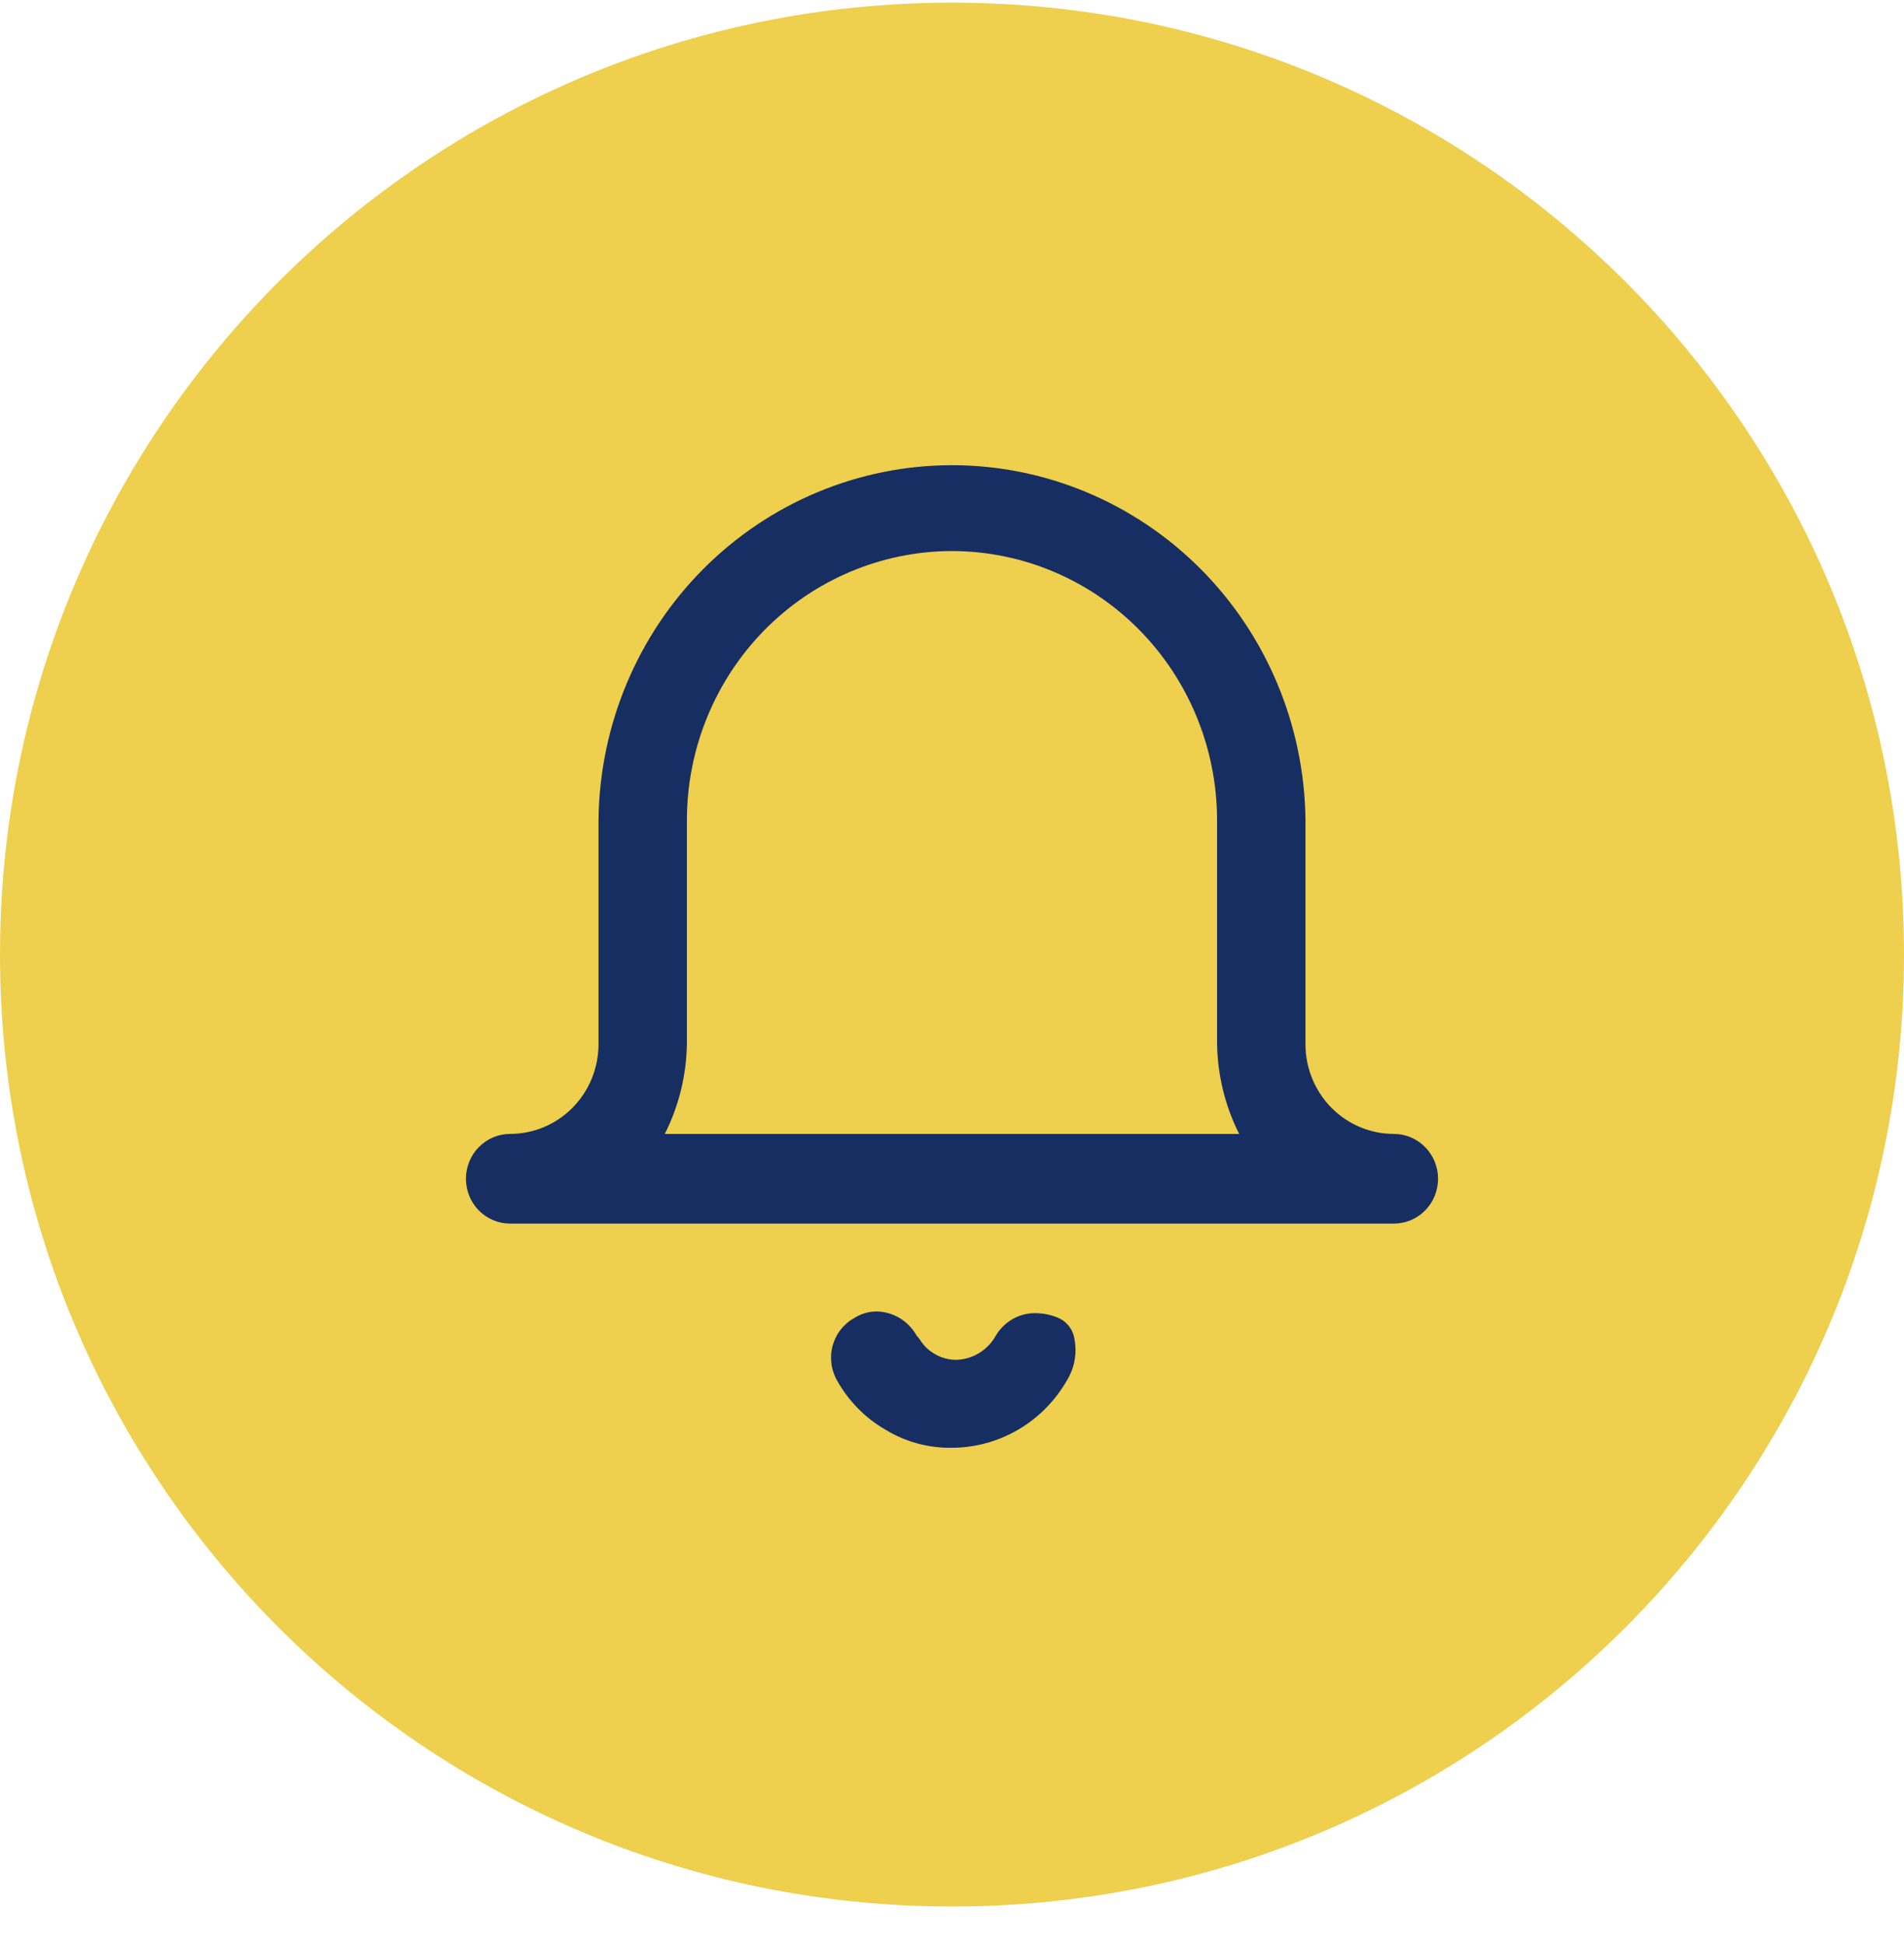
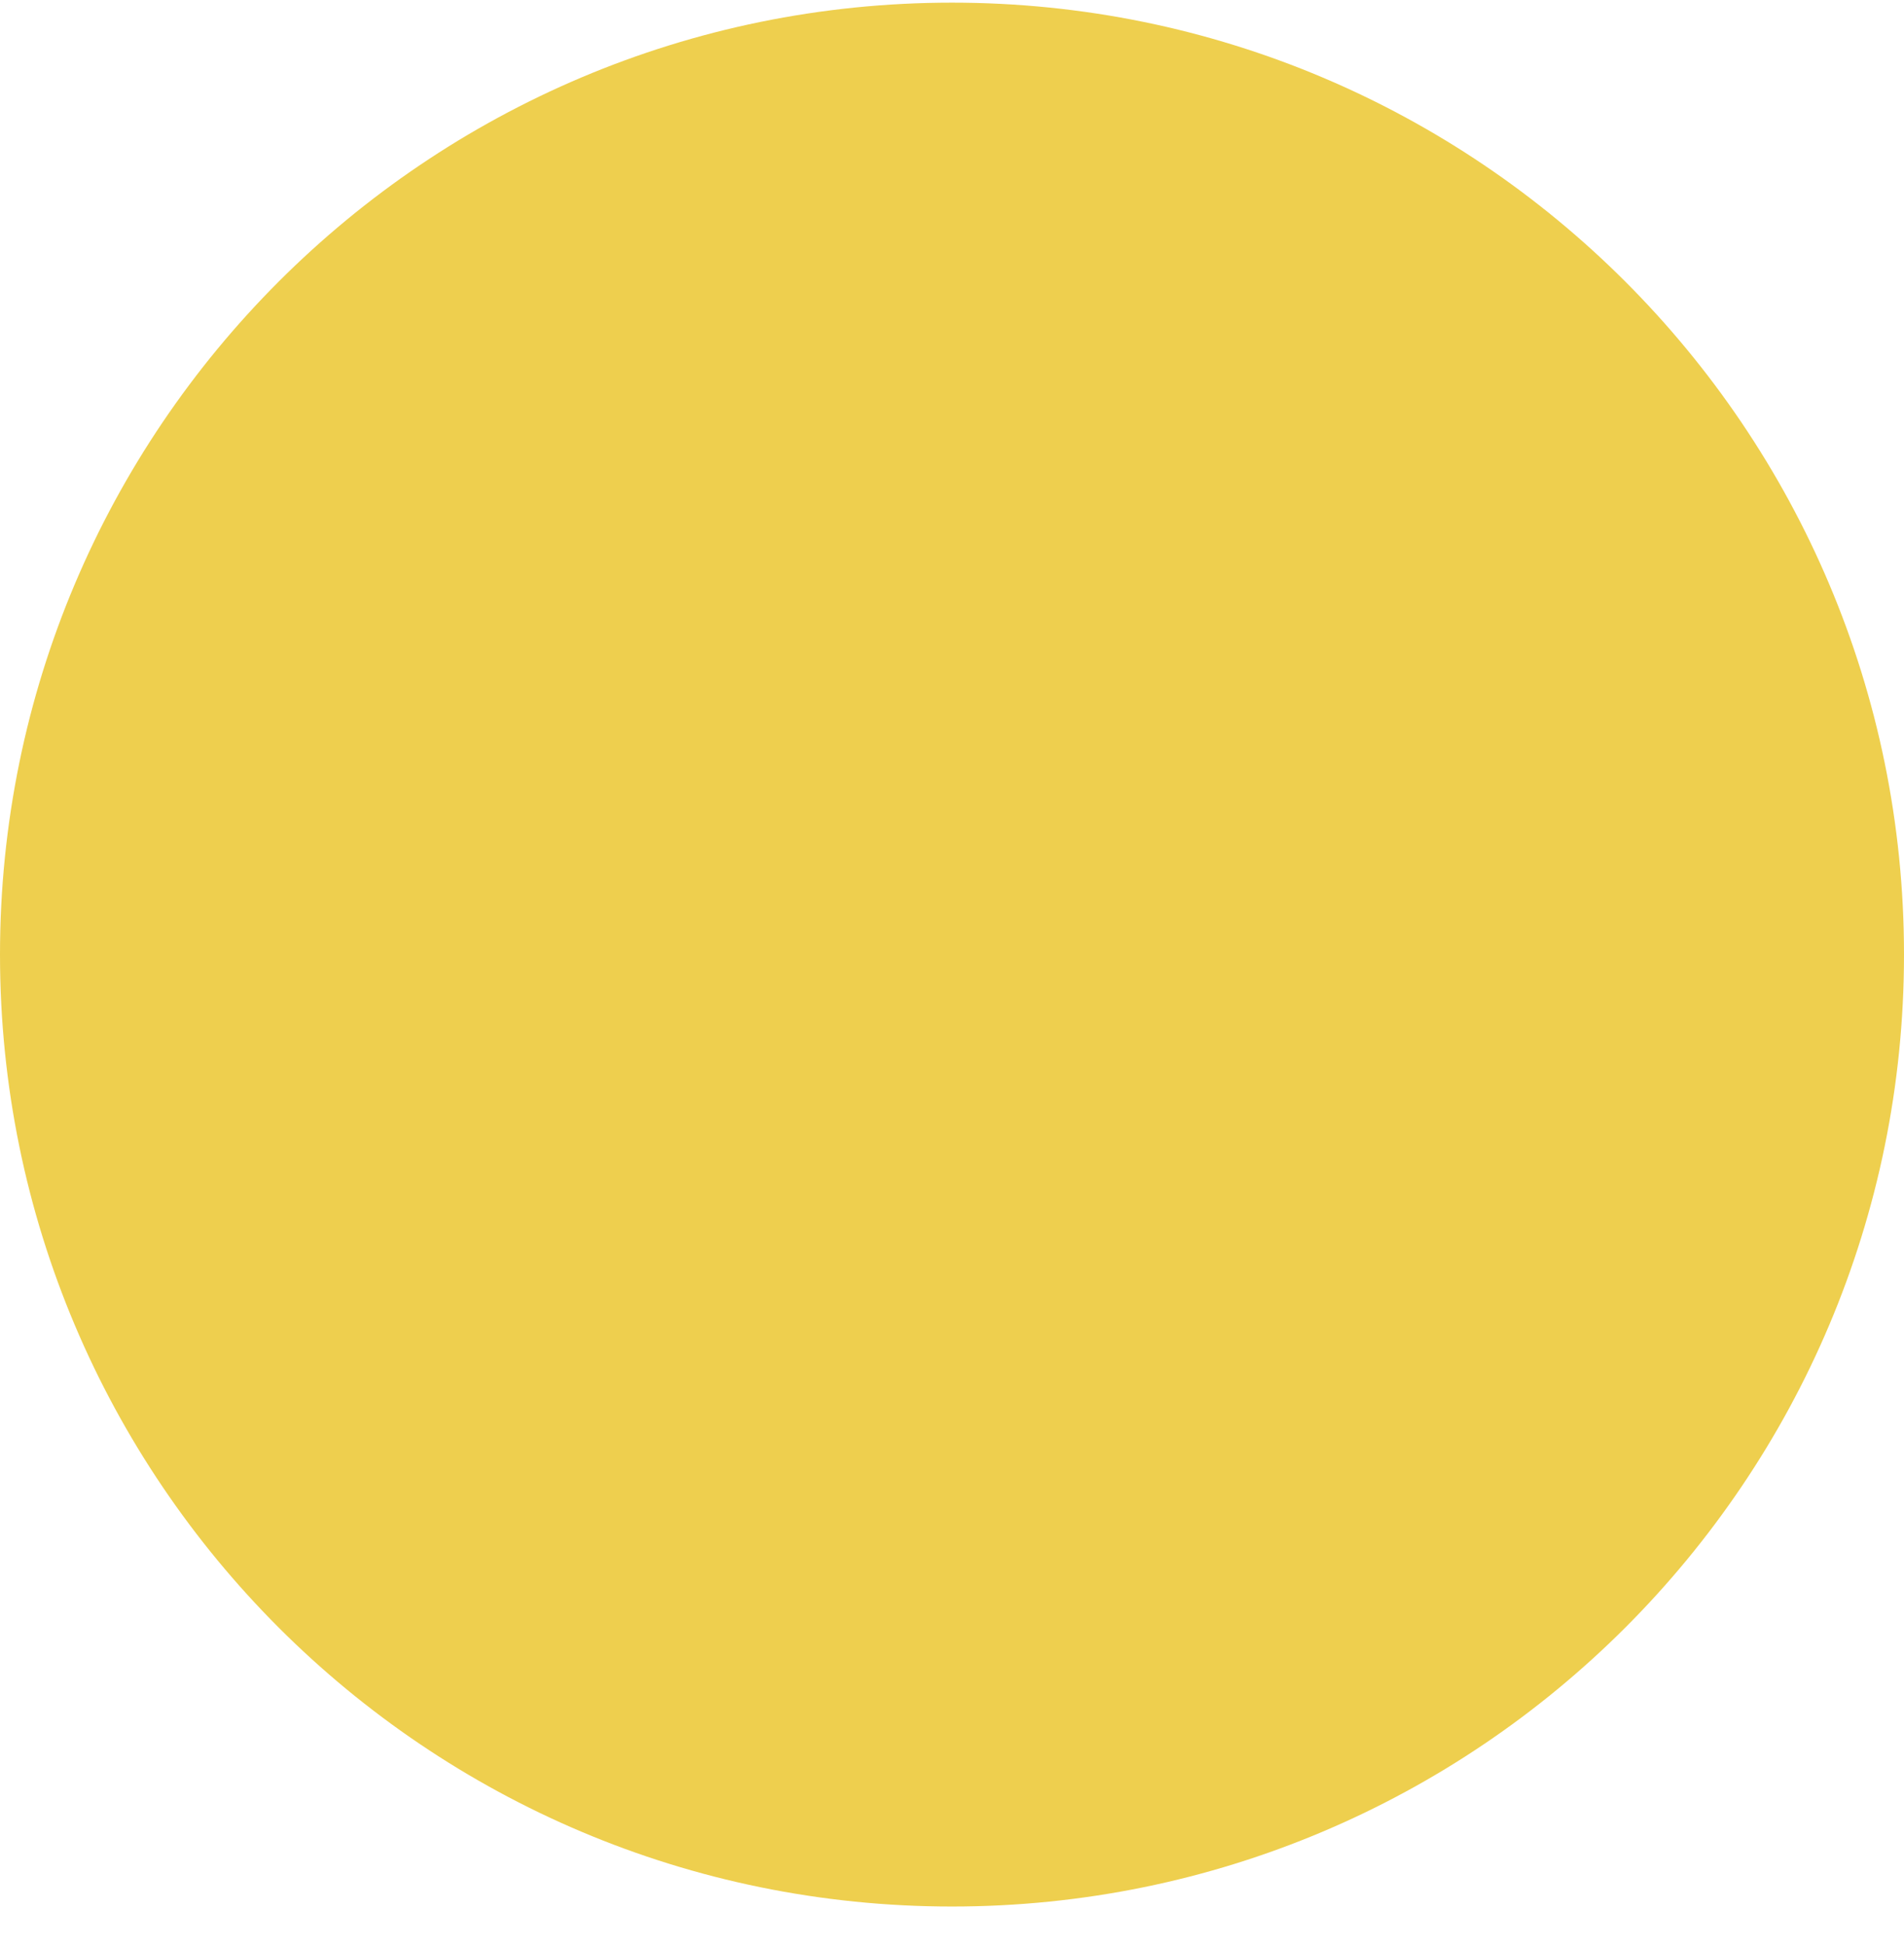
<svg xmlns="http://www.w3.org/2000/svg" width="46" height="47" viewBox="0 0 46 47" fill="none">
  <path d="M23 46.064C35.703 46.064 46 35.767 46 23.064C46 10.362 35.703 0.064 23 0.064C10.297 0.064 0 10.362 0 23.064C0 35.767 10.297 46.064 23 46.064Z" fill="#EECF4E" />
-   <path d="M23 34.98C22.437 34.99 21.882 34.84 21.399 34.547C20.908 34.266 20.502 33.854 20.224 33.355C20.151 33.228 20.104 33.087 20.086 32.941C20.068 32.794 20.079 32.646 20.119 32.504C20.159 32.363 20.226 32.23 20.318 32.116C20.409 32.002 20.523 31.907 20.651 31.838C20.812 31.738 20.997 31.686 21.185 31.686C21.381 31.691 21.573 31.747 21.742 31.85C21.91 31.953 22.05 32.098 22.146 32.272C22.181 32.31 22.214 32.351 22.244 32.393V32.398C22.327 32.523 22.436 32.627 22.565 32.703C22.725 32.803 22.91 32.855 23.099 32.855C23.295 32.851 23.487 32.794 23.655 32.692C23.824 32.589 23.963 32.444 24.059 32.27C24.159 32.101 24.302 31.962 24.472 31.866C24.642 31.771 24.835 31.723 25.029 31.728C25.209 31.73 25.387 31.767 25.554 31.836C25.645 31.873 25.726 31.929 25.793 32.002C25.859 32.075 25.908 32.162 25.937 32.256C25.986 32.441 25.997 32.634 25.969 32.823C25.941 33.013 25.874 33.194 25.774 33.356C25.491 33.849 25.086 34.257 24.6 34.542C24.113 34.827 23.562 34.978 23 34.98ZM33.675 29.564H12.324C12.041 29.564 11.77 29.45 11.569 29.247C11.369 29.044 11.257 28.768 11.257 28.481C11.257 28.193 11.369 27.918 11.569 27.715C11.77 27.511 12.041 27.397 12.324 27.397C12.605 27.397 12.882 27.341 13.141 27.232C13.4 27.123 13.636 26.964 13.834 26.762C14.033 26.561 14.19 26.322 14.297 26.059C14.404 25.797 14.46 25.515 14.46 25.23V19.814C14.484 17.532 15.394 15.351 16.993 13.746C18.592 12.141 20.75 11.24 23 11.24C25.249 11.24 27.407 12.141 29.006 13.746C30.605 15.351 31.515 17.532 31.54 19.814V25.231C31.54 25.806 31.765 26.357 32.165 26.763C32.566 27.169 33.109 27.397 33.675 27.397C33.958 27.397 34.23 27.511 34.43 27.715C34.63 27.918 34.743 28.193 34.743 28.481C34.743 28.768 34.63 29.044 34.43 29.247C34.23 29.45 33.958 29.564 33.675 29.564ZM23 13.314C21.302 13.316 19.674 14.002 18.473 15.22C17.273 16.439 16.597 18.091 16.595 19.814V25.231C16.582 25.985 16.399 26.727 16.061 27.398H29.938C29.6 26.727 29.418 25.985 29.404 25.231V19.814C29.402 18.091 28.727 16.439 27.526 15.22C26.325 14.002 24.698 13.316 23 13.314Z" fill="#172E62" />
</svg>